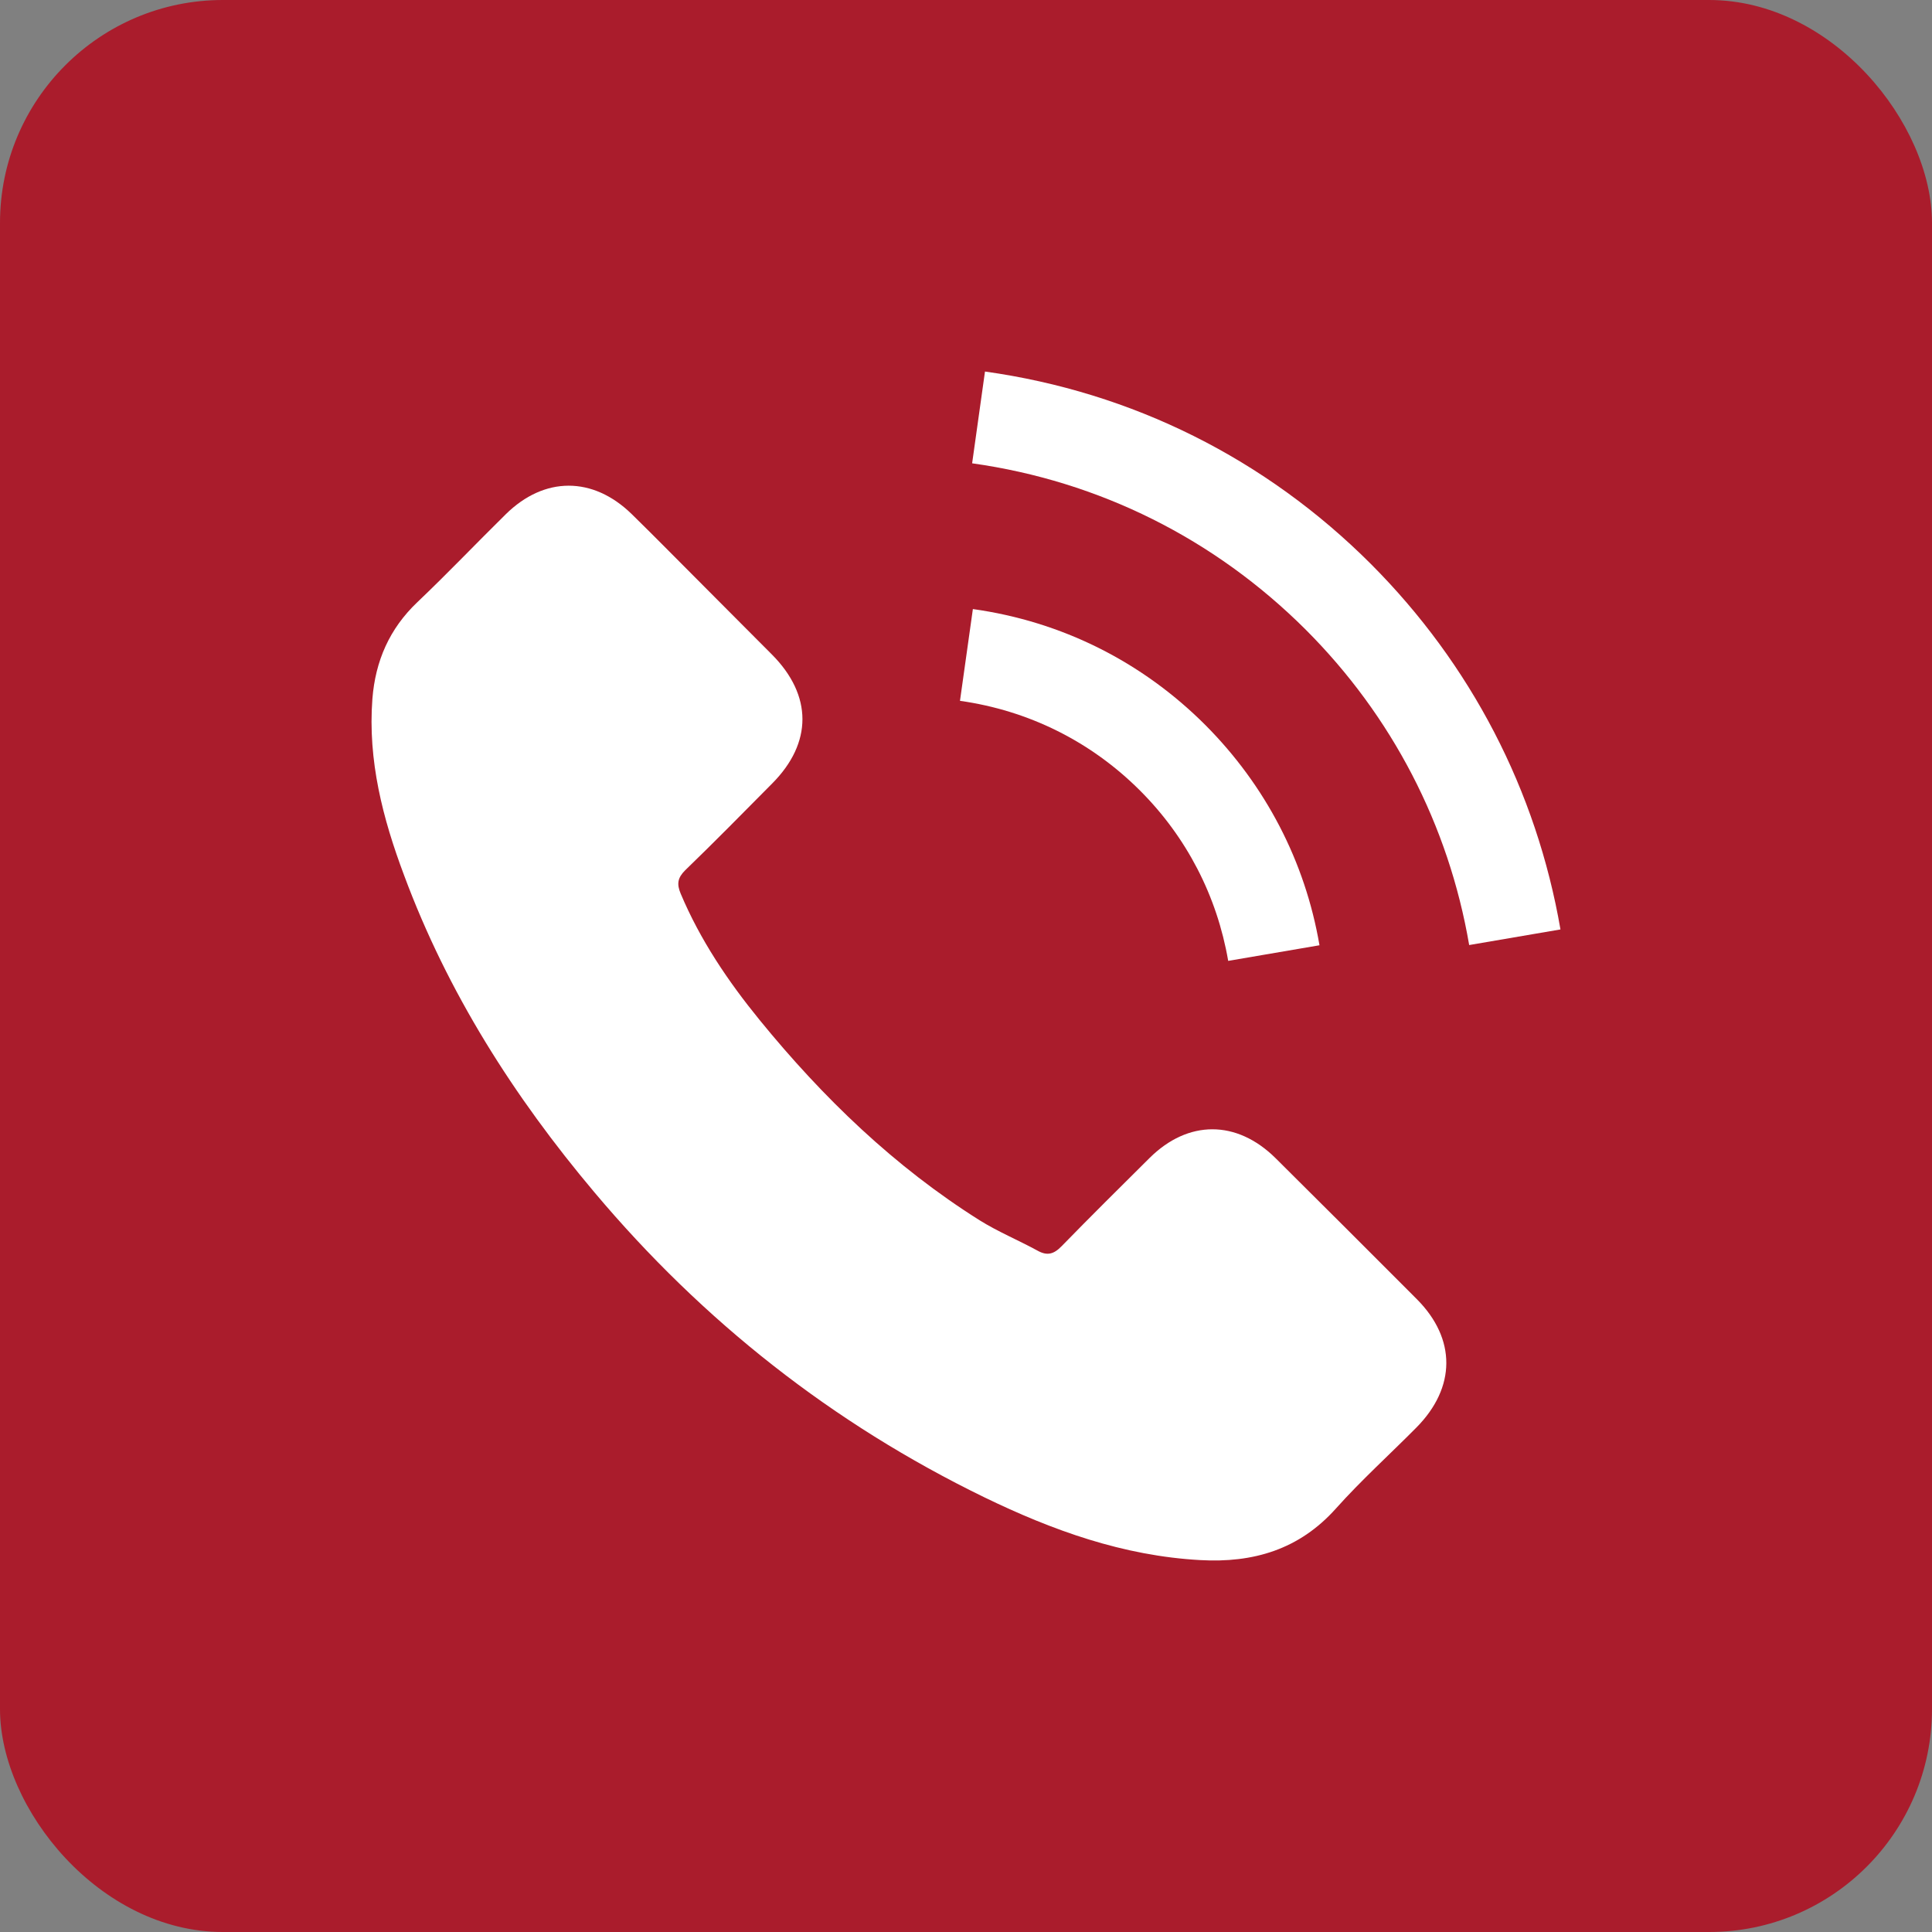
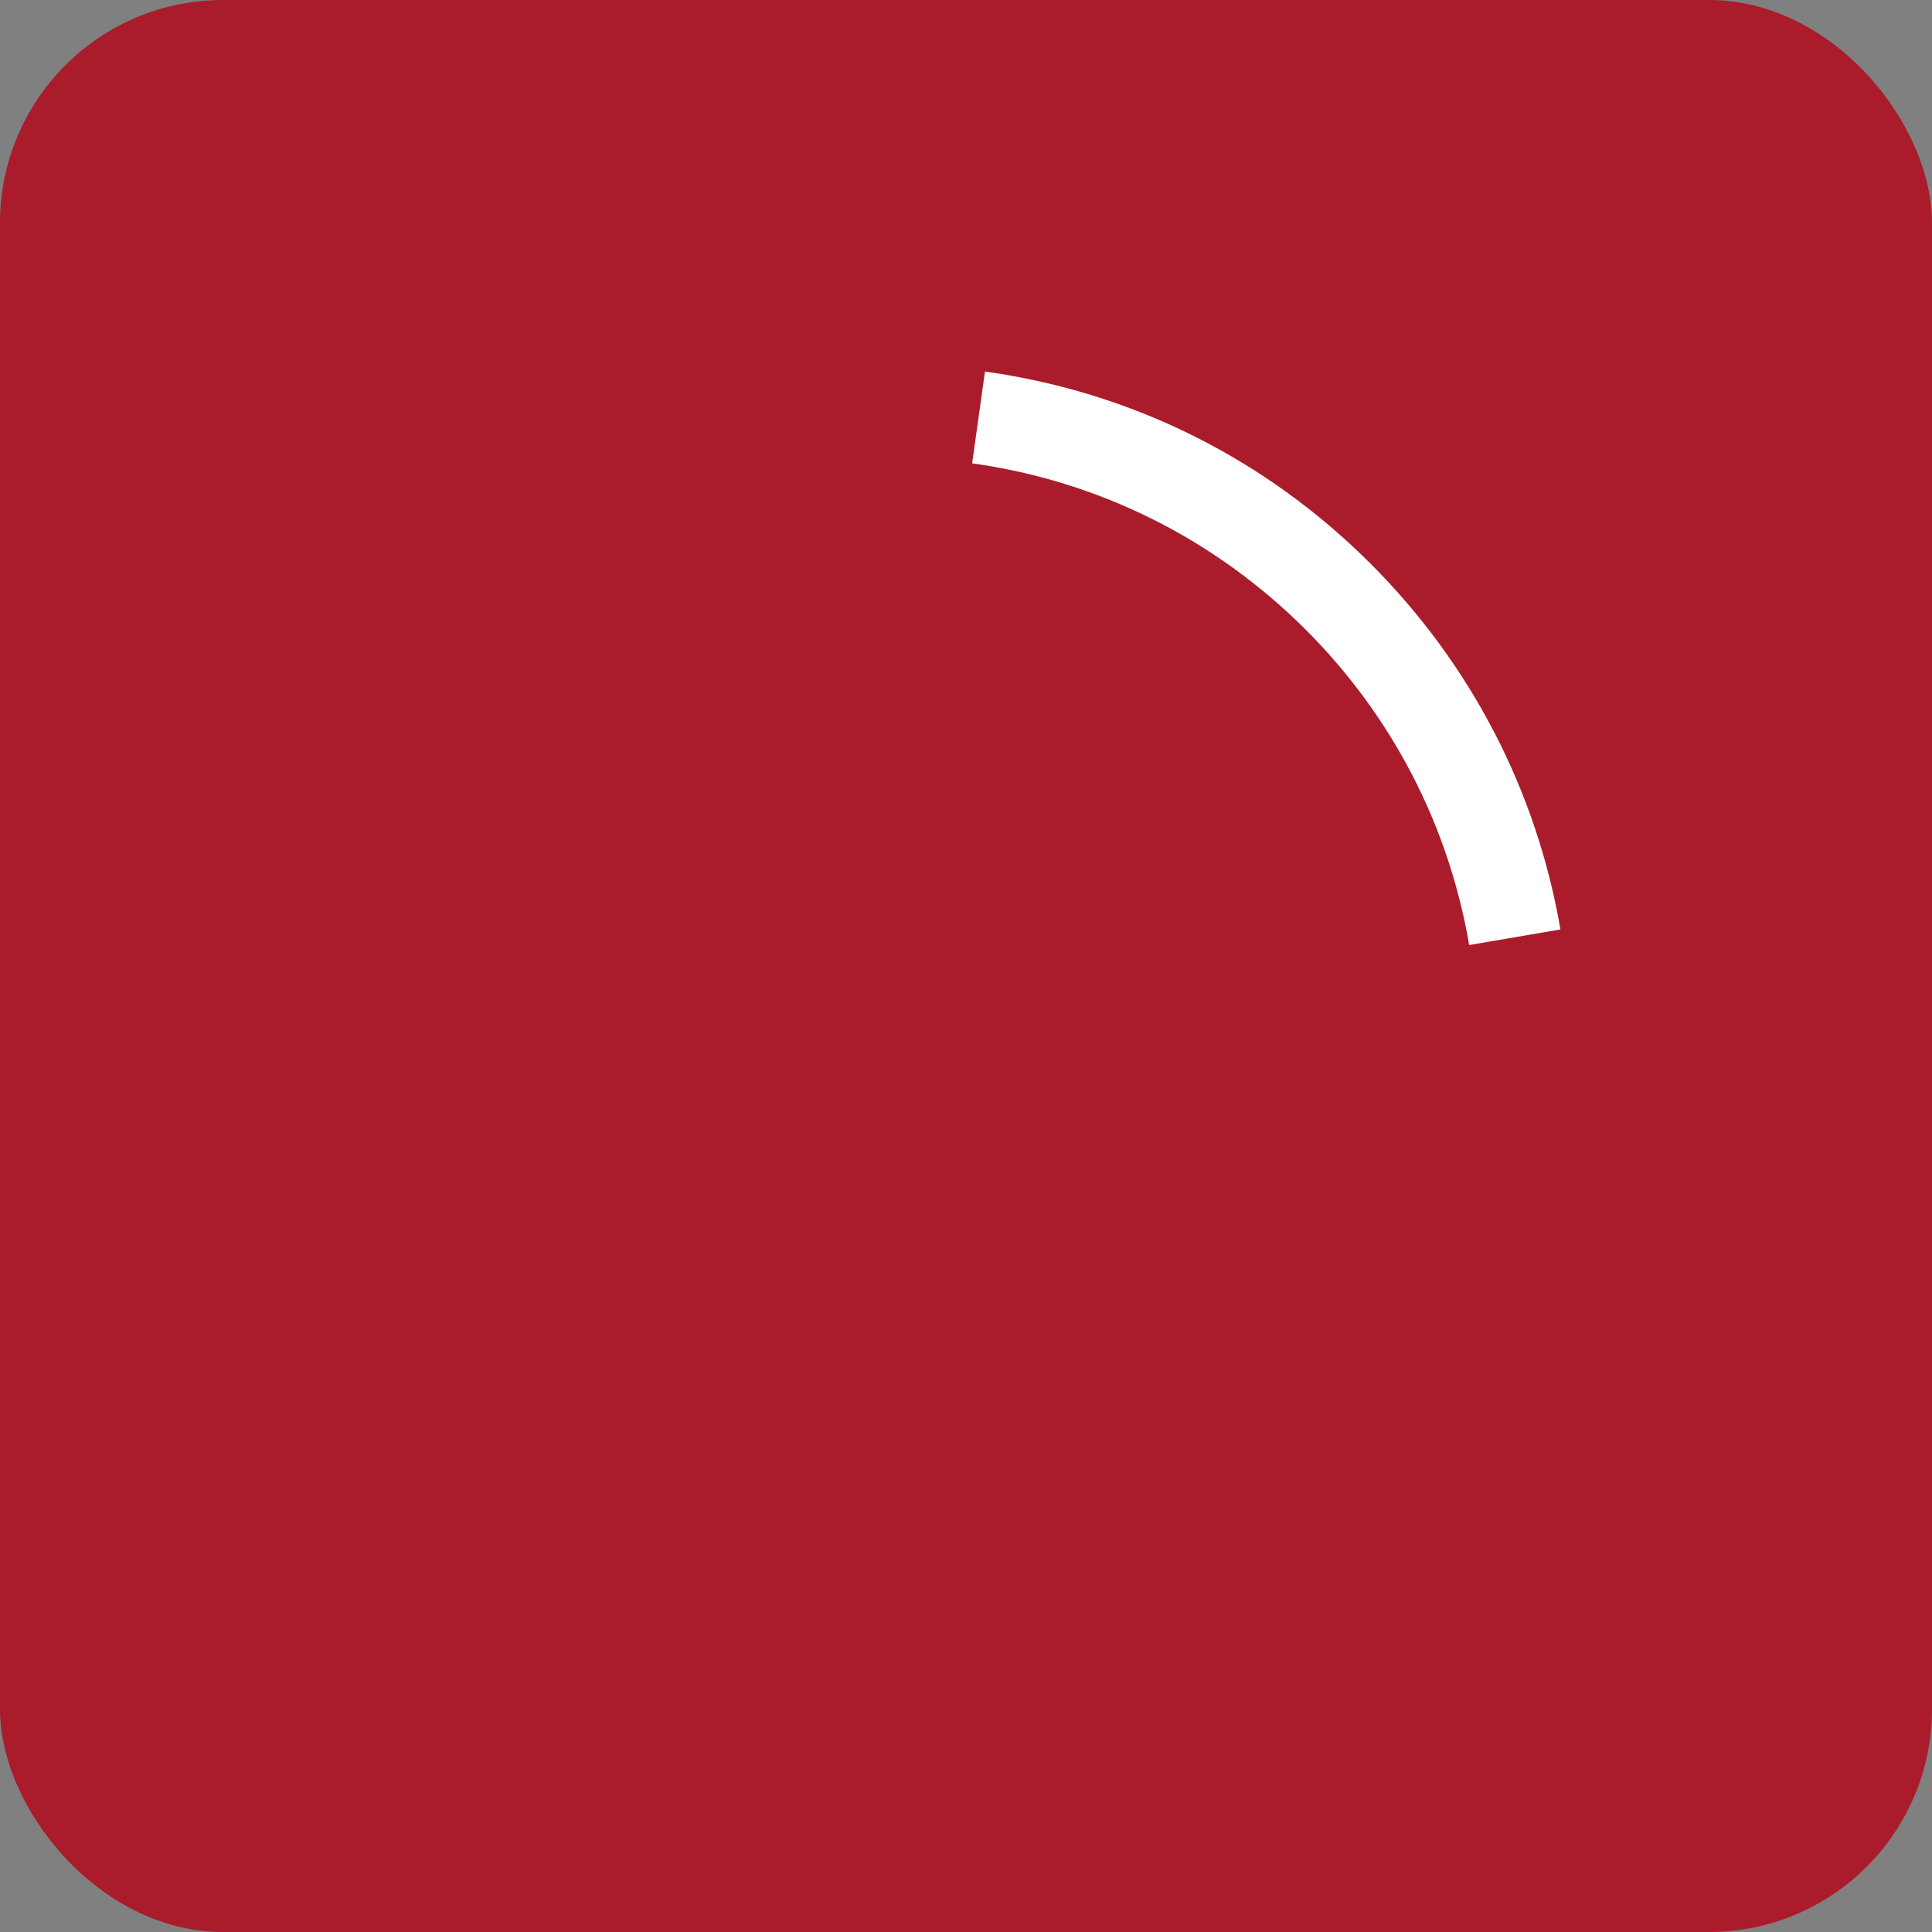
<svg xmlns="http://www.w3.org/2000/svg" width="52" height="52" viewBox="0 0 52 52" fill="none">
  <rect x="0" y="0" width="52" height="52" fill="#808080" stroke="none" />
  <rect width="52" height="52" rx="6" fill="#AA1C2C" />
-   <path d="M34.329 31.169C33.283 30.137 31.978 30.137 30.939 31.169C30.147 31.955 29.354 32.741 28.575 33.54C28.362 33.76 28.182 33.806 27.923 33.66C27.41 33.38 26.864 33.154 26.371 32.847C24.074 31.402 22.149 29.544 20.445 27.453C19.599 26.415 18.846 25.302 18.32 24.051C18.214 23.797 18.234 23.631 18.44 23.425C19.233 22.659 20.005 21.873 20.784 21.087C21.87 19.995 21.87 18.717 20.778 17.618C20.158 16.992 19.539 16.379 18.92 15.753C18.28 15.114 17.648 14.468 17.002 13.836C15.956 12.817 14.651 12.817 13.612 13.842C12.813 14.628 12.047 15.434 11.235 16.206C10.483 16.919 10.103 17.791 10.023 18.81C9.897 20.468 10.303 22.033 10.876 23.558C12.047 26.714 13.832 29.518 15.996 32.088C18.92 35.564 22.409 38.314 26.491 40.299C28.329 41.191 30.233 41.877 32.304 41.99C33.729 42.07 34.968 41.71 35.96 40.598C36.639 39.839 37.405 39.147 38.124 38.421C39.19 37.342 39.197 36.037 38.138 34.971C36.873 33.7 35.601 32.434 34.329 31.169Z" fill="white" />
-   <path d="M33.057 25.862L35.514 25.442C35.128 23.185 34.062 21.141 32.444 19.516C30.733 17.804 28.569 16.726 26.185 16.393L25.838 18.863C27.683 19.123 29.361 19.955 30.686 21.28C31.938 22.532 32.757 24.117 33.057 25.862Z" fill="white" />
  <path d="M36.899 15.181C34.062 12.344 30.473 10.553 26.511 10L26.165 12.47C29.588 12.95 32.691 14.502 35.141 16.945C37.465 19.269 38.99 22.206 39.543 25.436L42 25.016C41.354 21.274 39.59 17.878 36.899 15.181Z" fill="white" />
</svg>